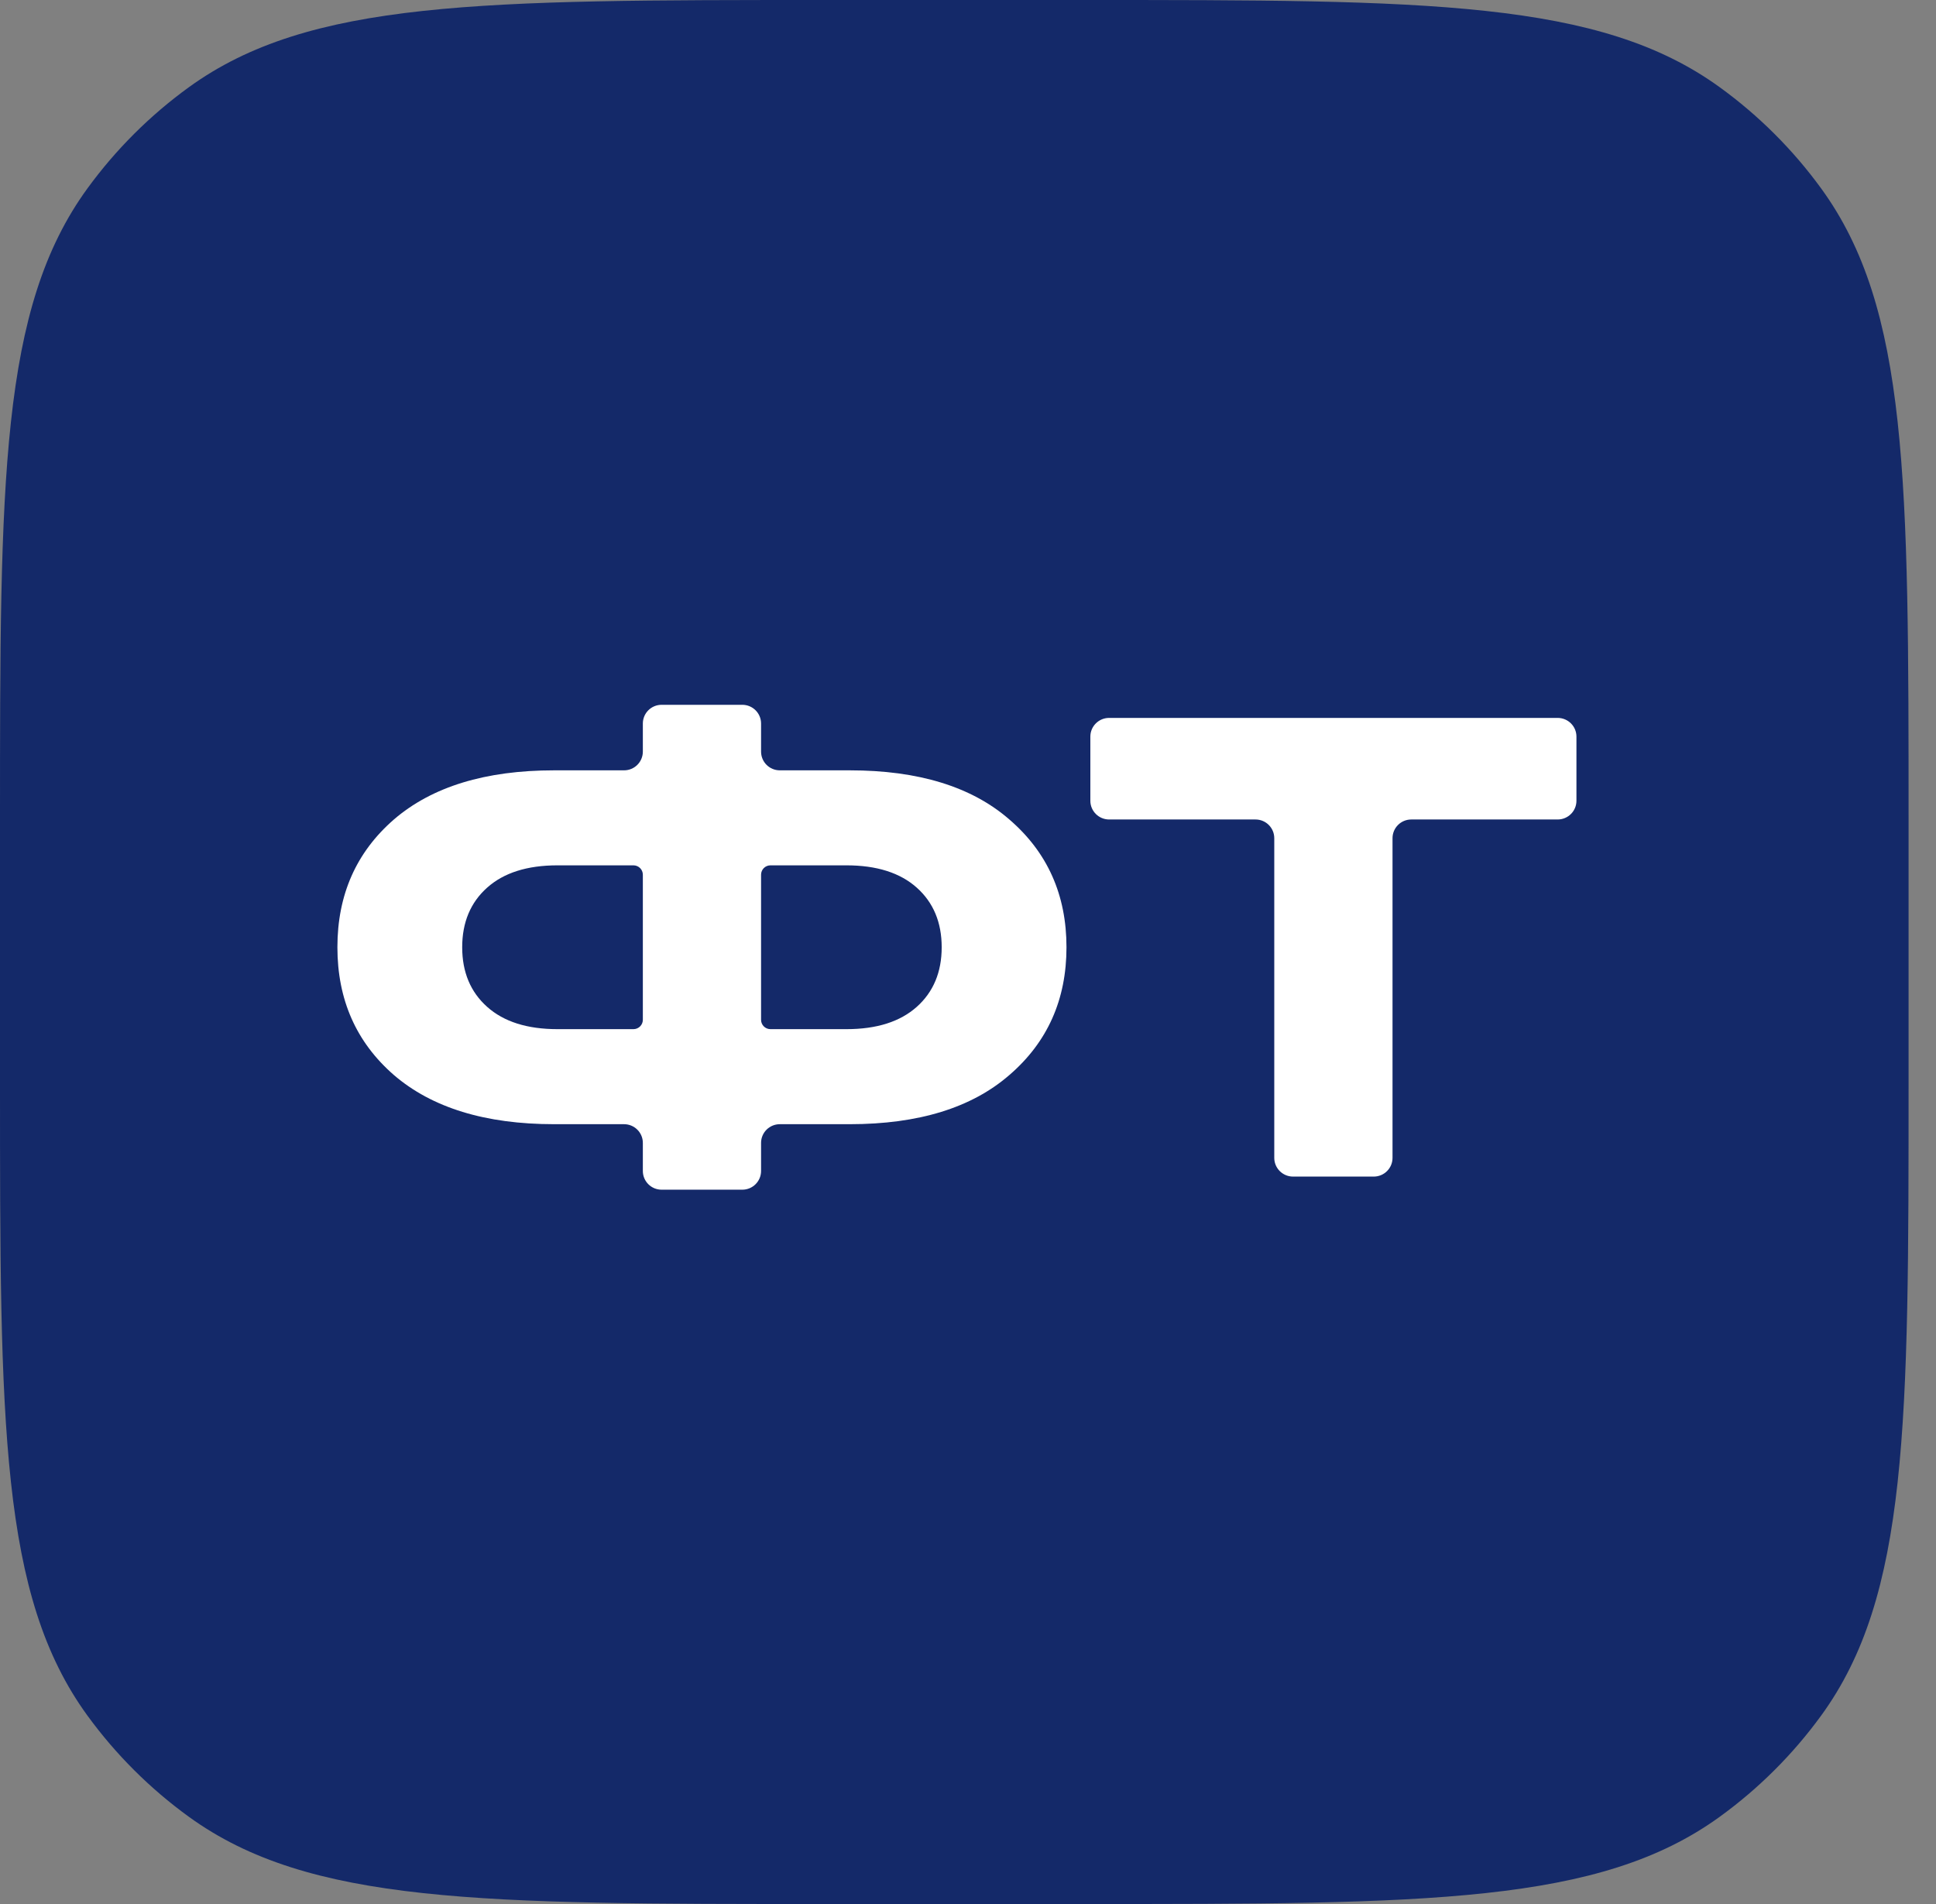
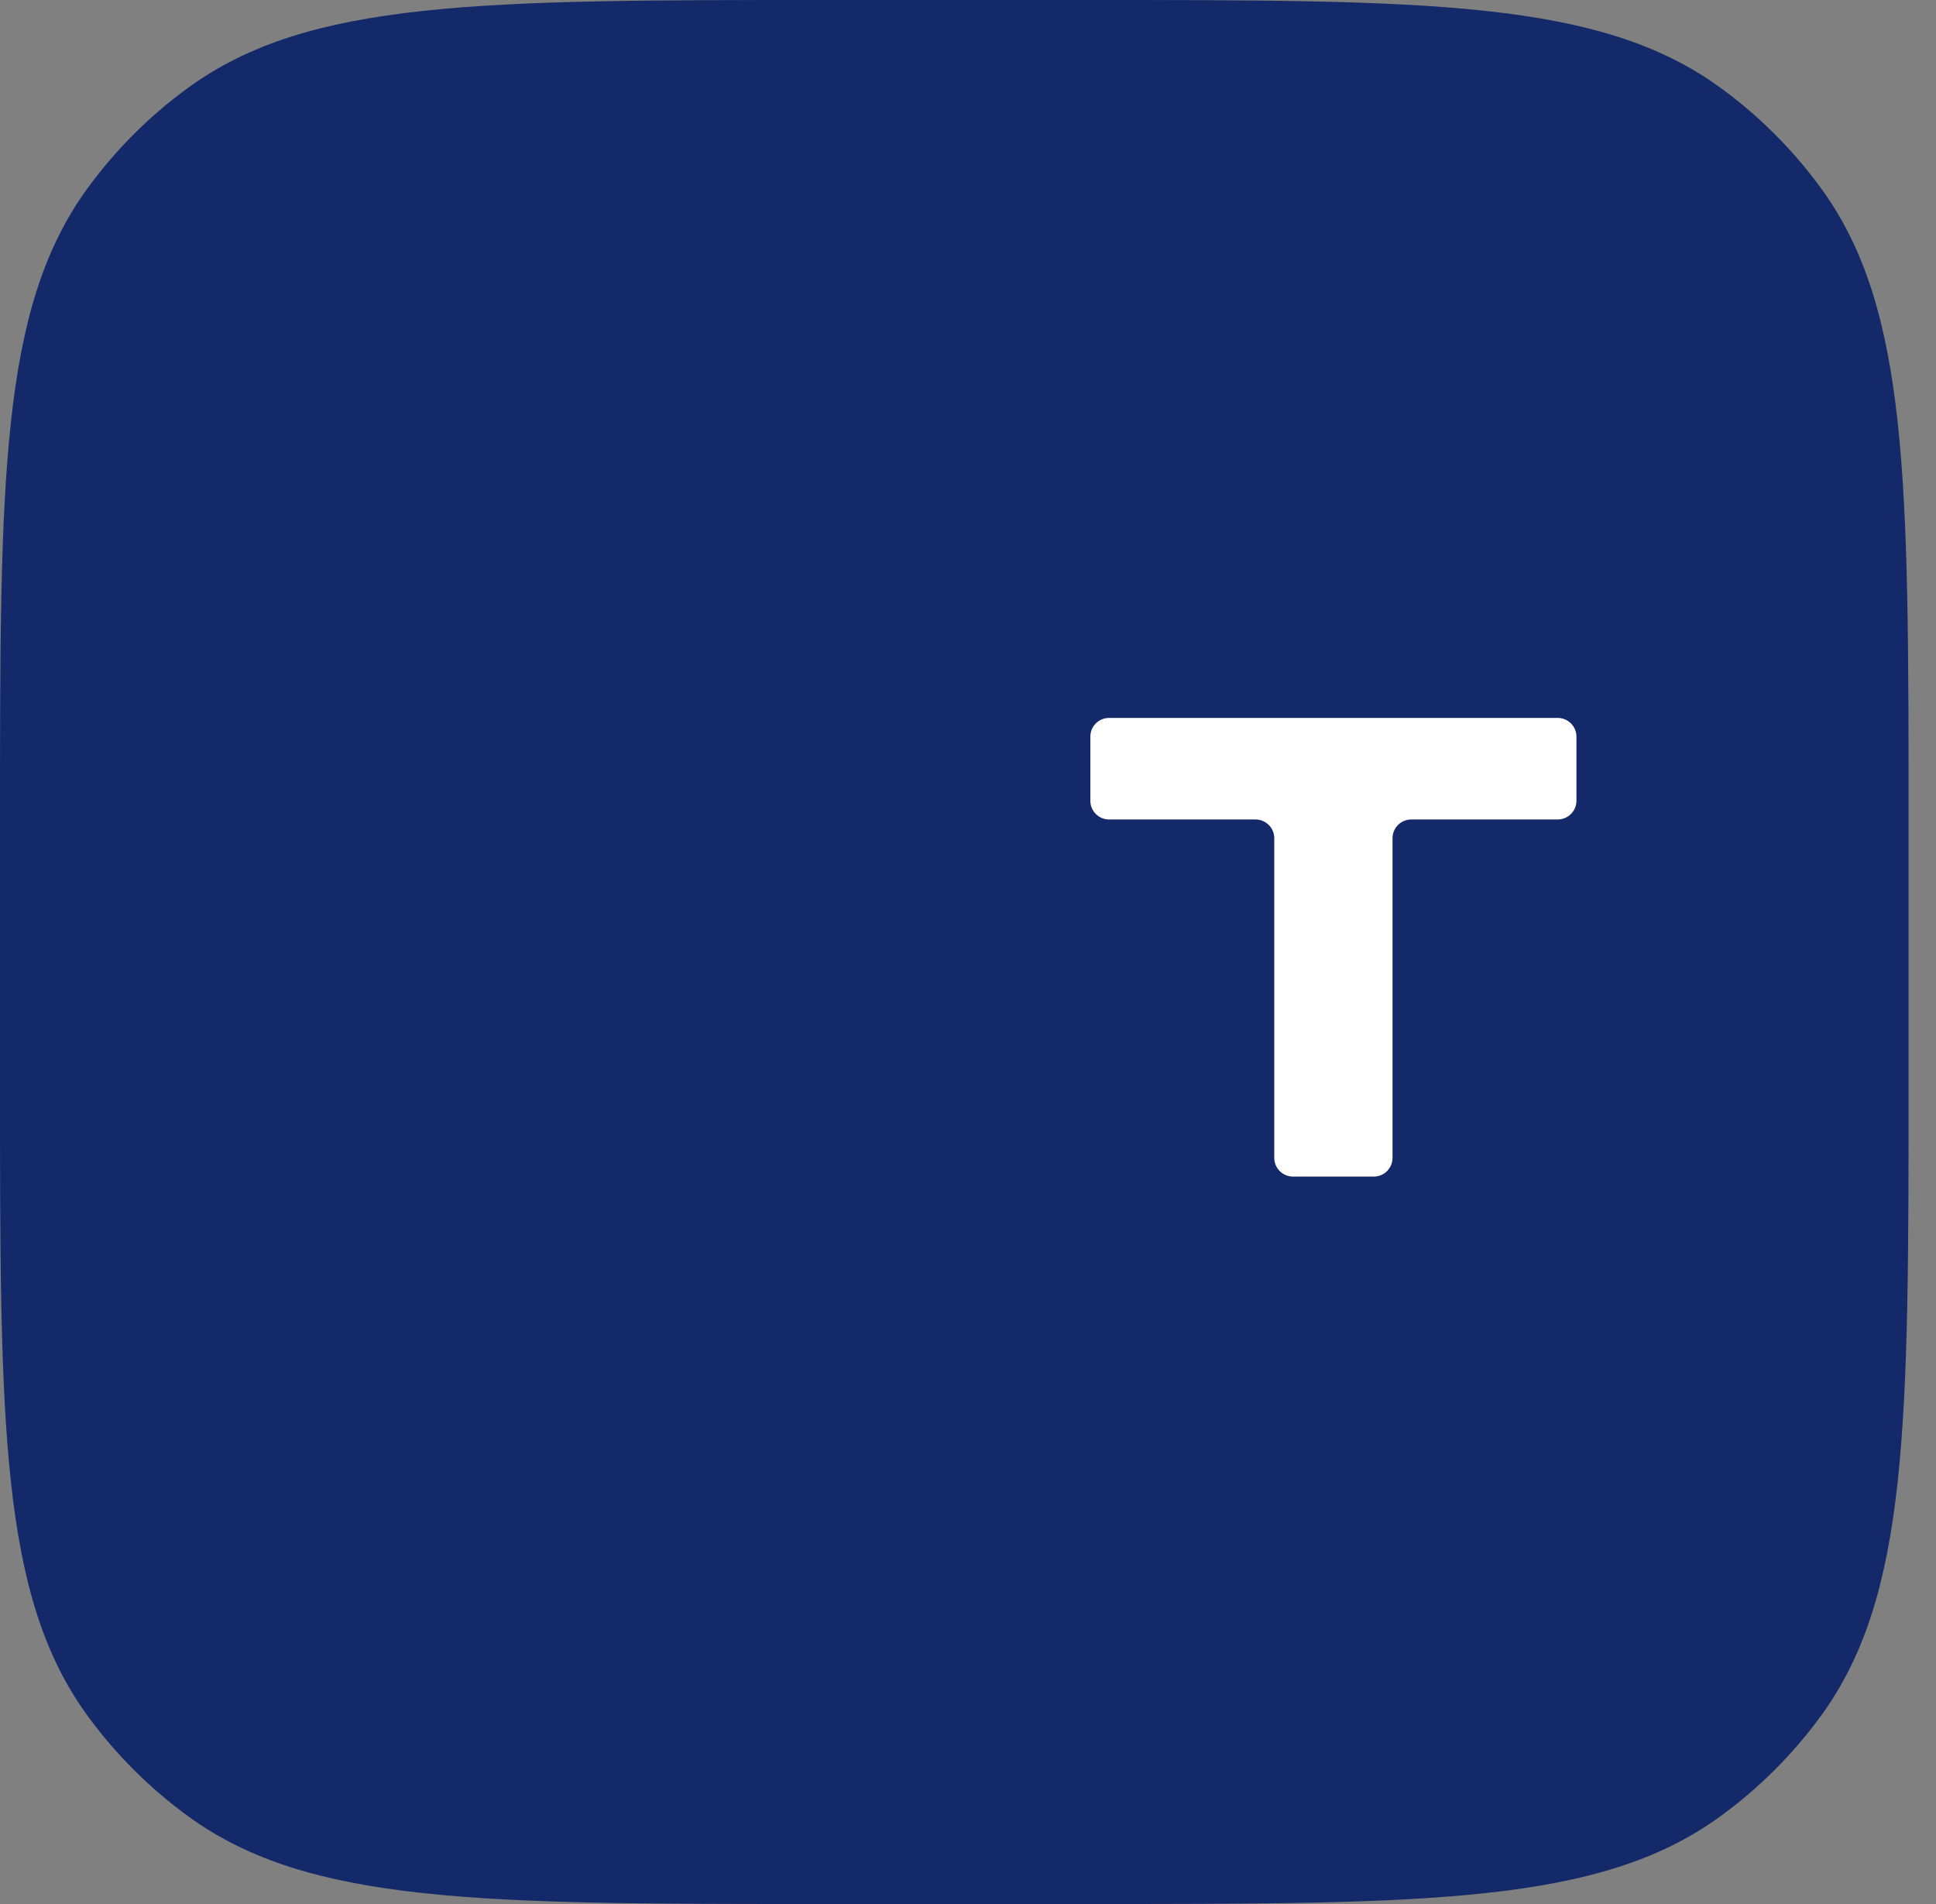
<svg xmlns="http://www.w3.org/2000/svg" width="61" height="60" viewBox="0 0 61 60" fill="none">
  <rect x="0" y="0" width="61" height="60" fill="#808080" stroke="none" />
  <path d="M0 25.92C0 15.121 0 9.721 2.756 5.936C3.647 4.713 4.724 3.638 5.949 2.75C9.743 0 15.155 0 25.979 0H34.157C44.981 0 50.393 0 54.187 2.75C55.412 3.638 56.49 4.713 57.38 5.936C60.136 9.721 60.136 15.121 60.136 25.92V34.08C60.136 44.879 60.136 50.279 57.38 54.064C56.49 55.287 55.412 56.362 54.187 57.25C50.393 60 44.981 60 34.157 60H25.979C15.155 60 9.743 60 5.949 57.25C4.724 56.362 3.647 55.287 2.756 54.064C0 50.279 0 44.879 0 34.08V25.92Z" fill="#142969" />
-   <path d="M26.774 24.275C28.94 24.275 30.616 24.791 31.803 25.824C33.003 26.856 33.603 28.198 33.603 29.85C33.603 31.502 33.003 32.844 31.803 33.877C30.616 34.909 28.94 35.426 26.774 35.426H24.571C24.244 35.426 23.98 35.69 23.98 36.015V36.9C23.98 37.226 23.715 37.49 23.389 37.49H20.846C20.519 37.49 20.255 37.226 20.255 36.9V36.015C20.255 35.69 19.99 35.426 19.663 35.426H17.46C15.294 35.426 13.611 34.909 12.411 33.877C11.224 32.844 10.631 31.502 10.631 29.85C10.631 28.198 11.224 26.856 12.411 25.824C13.611 24.791 15.294 24.275 17.46 24.275H19.663C19.99 24.275 20.255 24.011 20.255 23.685V22.8C20.255 22.474 20.519 22.21 20.846 22.21H23.389C23.715 22.21 23.98 22.474 23.98 22.8V23.685C23.98 24.011 24.244 24.275 24.571 24.275H26.774ZM17.564 32.431H19.959C20.122 32.431 20.255 32.299 20.255 32.136V27.564C20.255 27.401 20.122 27.269 19.959 27.269H17.564C16.612 27.269 15.874 27.503 15.35 27.971C14.825 28.439 14.563 29.066 14.563 29.85C14.563 30.635 14.825 31.261 15.35 31.729C15.874 32.197 16.612 32.431 17.564 32.431ZM26.67 32.431C27.622 32.431 28.36 32.197 28.885 31.729C29.409 31.261 29.671 30.635 29.671 29.85C29.671 29.066 29.409 28.439 28.885 27.971C28.36 27.503 27.622 27.269 26.67 27.269H24.276C24.112 27.269 23.98 27.401 23.98 27.564V32.136C23.98 32.299 24.112 32.431 24.276 32.431H26.67Z" fill="white" />
  <path d="M49.079 22.623C49.406 22.623 49.671 22.887 49.671 23.213V25.234C49.671 25.559 49.406 25.824 49.079 25.824H44.467C44.14 25.824 43.876 26.088 43.876 26.414V36.487C43.876 36.813 43.611 37.077 43.284 37.077H40.742C40.415 37.077 40.15 36.813 40.15 36.487V26.414C40.15 26.088 39.886 25.824 39.559 25.824H34.947C34.62 25.824 34.355 25.559 34.355 25.234V23.213C34.355 22.887 34.62 22.623 34.947 22.623H49.079Z" fill="white" />
</svg>